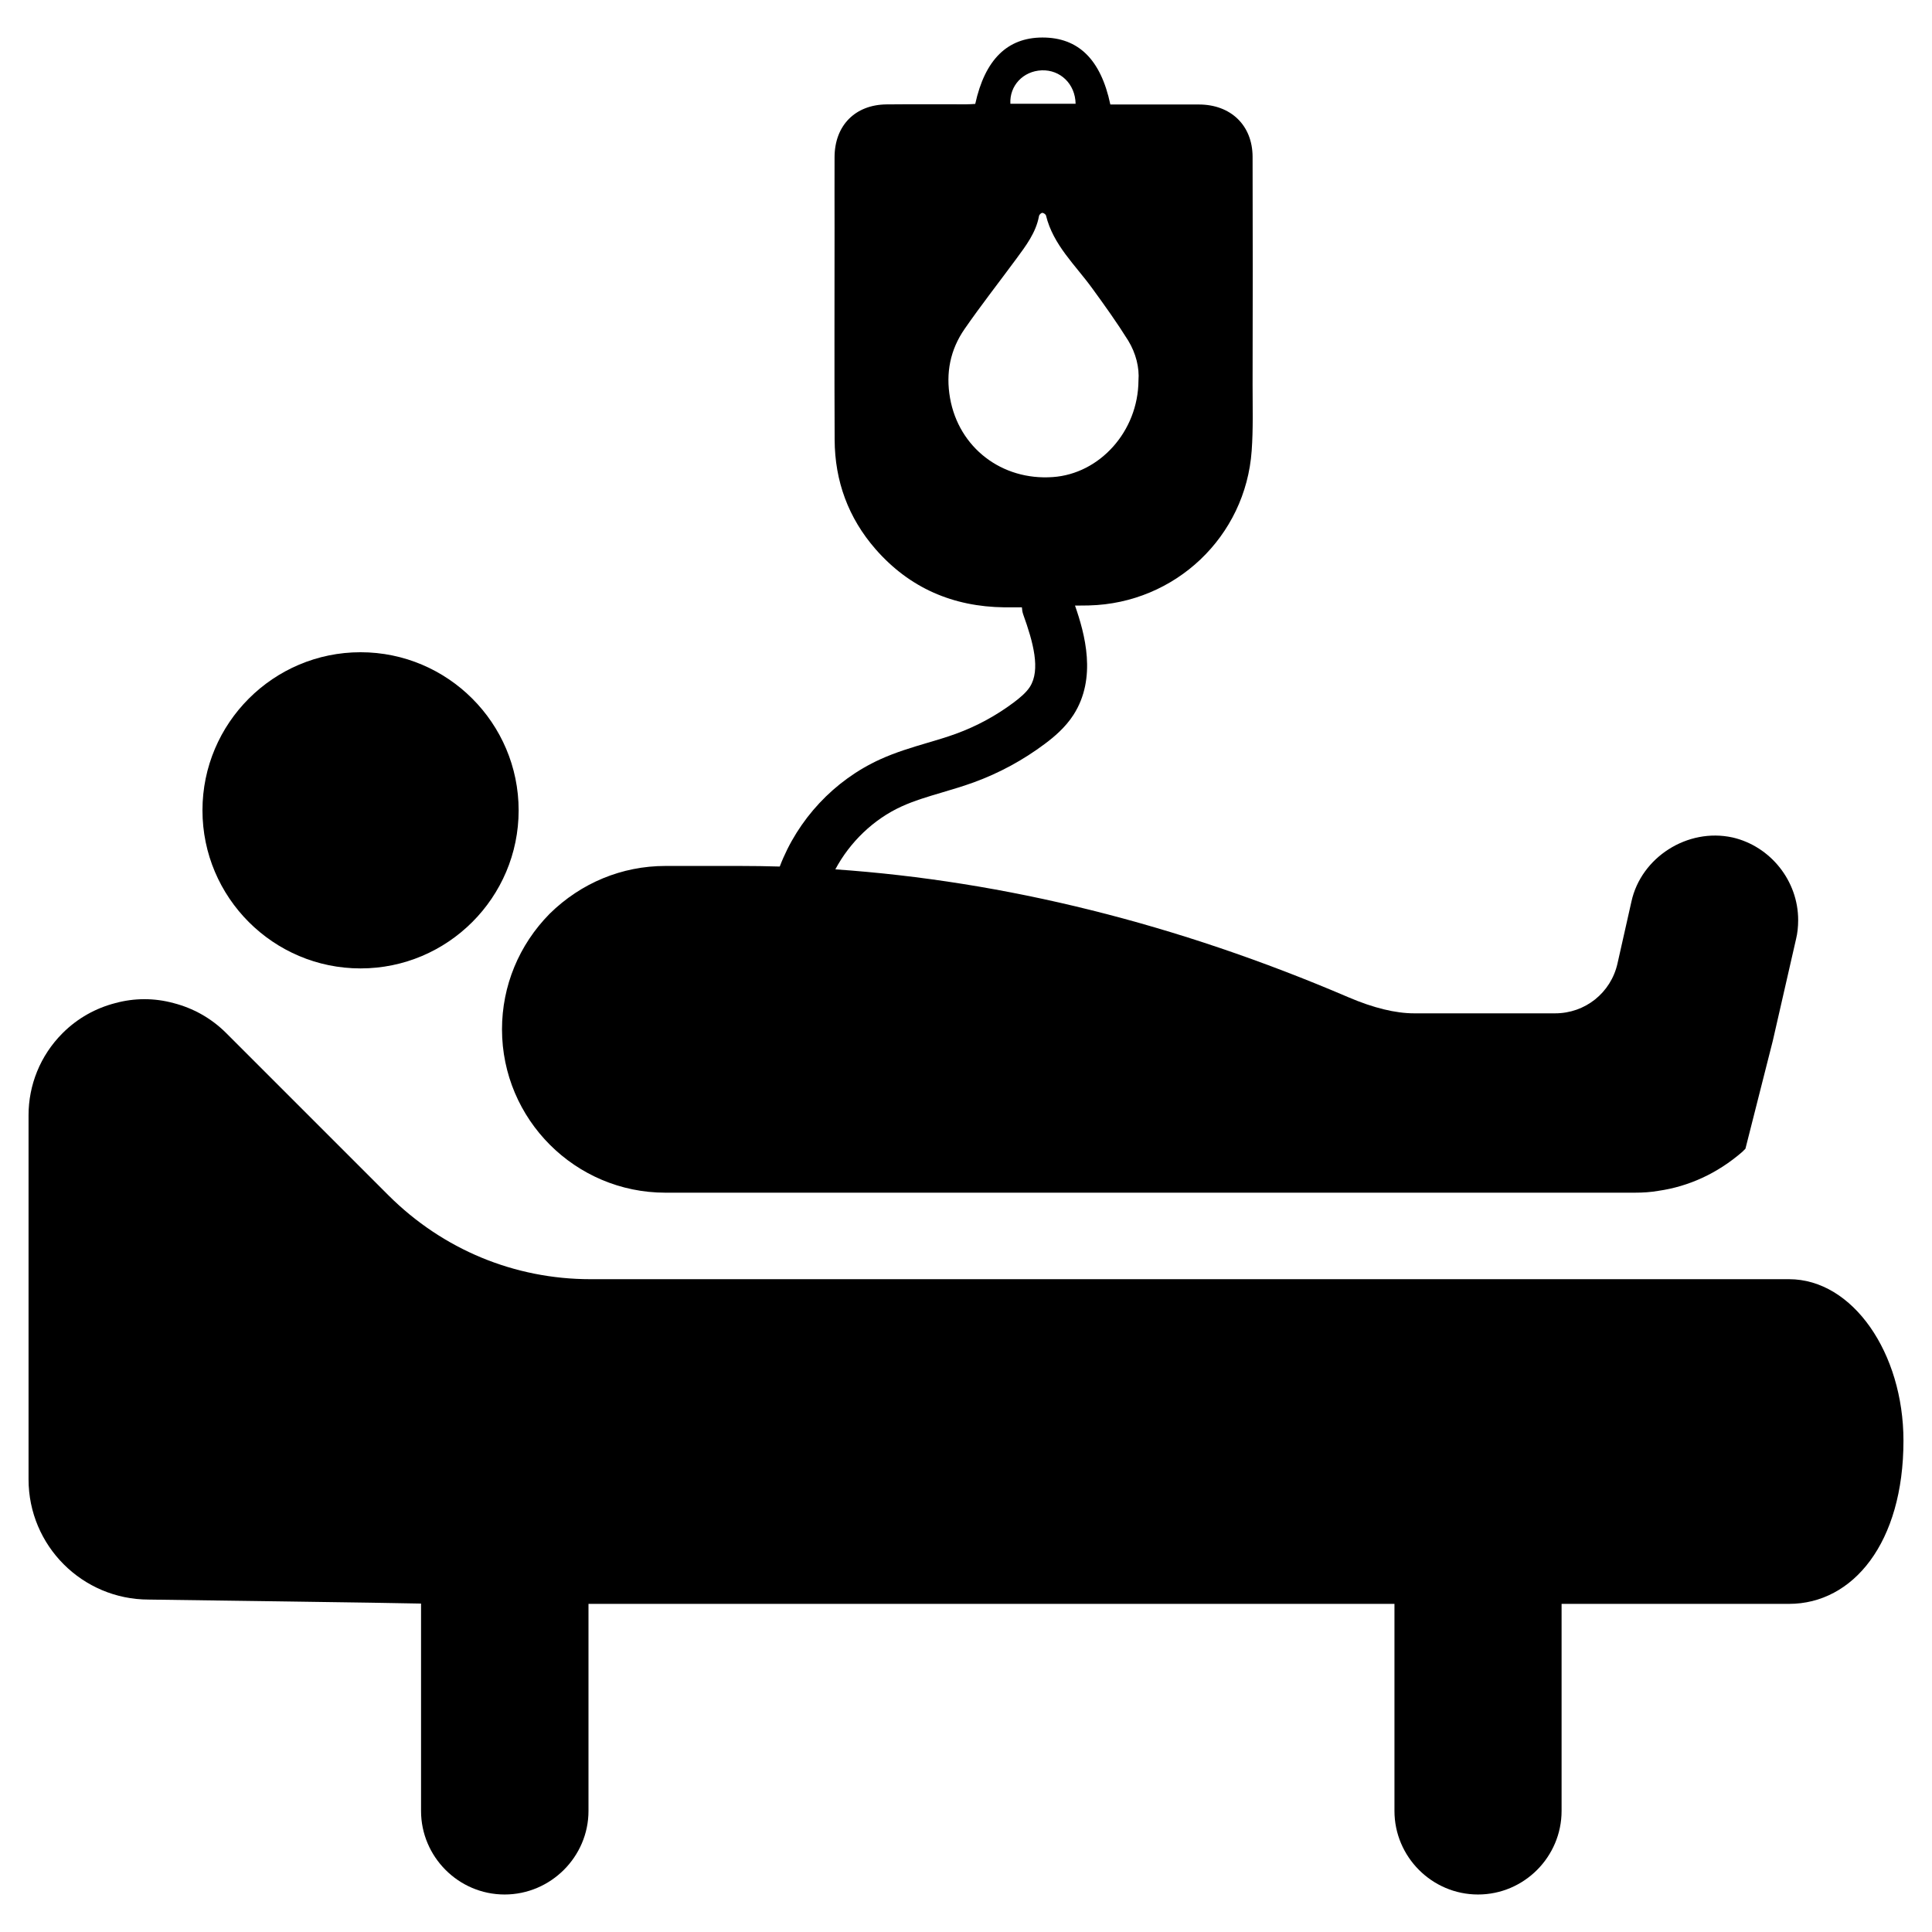
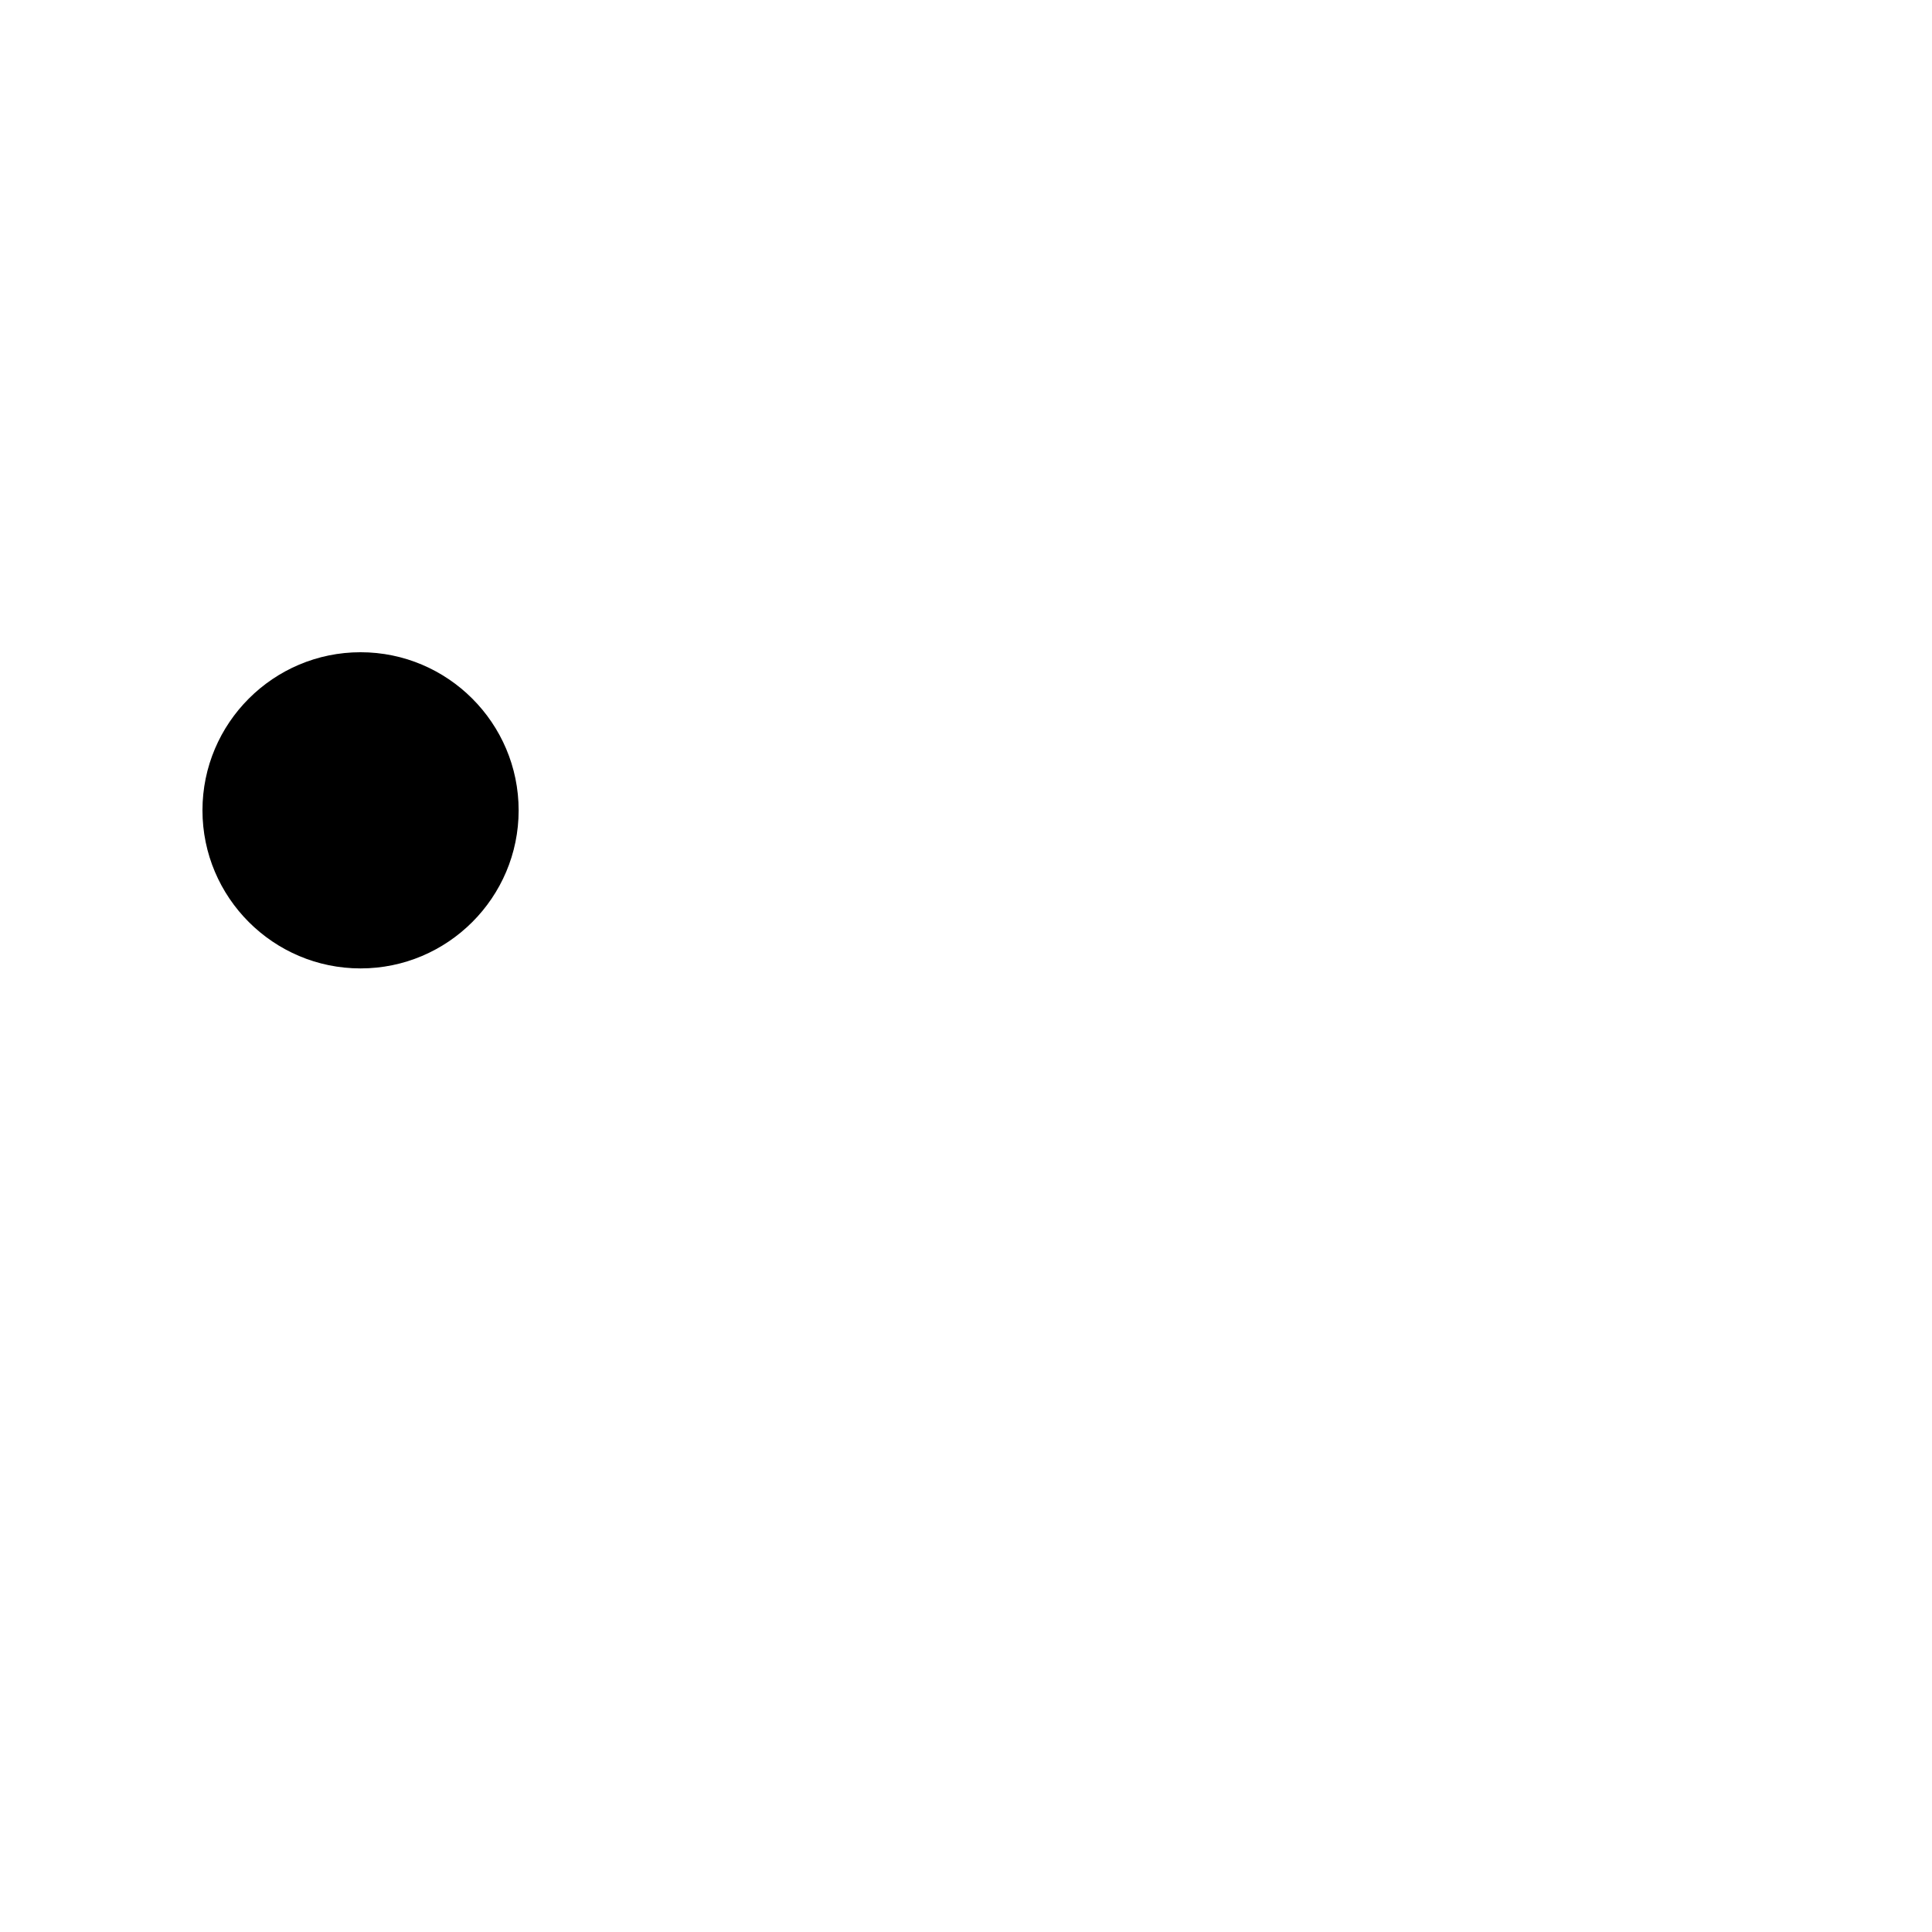
<svg xmlns="http://www.w3.org/2000/svg" fill="#000000" width="800px" height="800px" version="1.1" viewBox="144 144 512 512">
  <g>
-     <path d="m618.12 483h-317.61c-20.176 0-39.125-7.871-53.484-22.145l-43.059-43.059c-4.023-4.023-8.855-6.644-13.941-7.957-5.086-1.395-10.414-1.395-15.5 0-5.086 1.316-9.926 3.938-13.941 7.957-5.992 5.992-9.02 13.863-9.02 21.734v96.512c0 17.594 14.266 31.859 31.859 31.859 0 0 67.559 0.906 72.156 1.062v54.953c0 12.137 9.926 22.145 22.145 22.145s22.23-10.004 22.23-22.145v-54.875h213.59v54.875c0 12.137 9.926 22.145 22.145 22.145 12.227 0 22.145-10.004 22.145-22.145v-54.875h60.293c16.895 0 30.309-16.129 30.309-43.266-0.012-23.191-13.426-42.777-30.32-42.777z" />
-     <path d="m603.11 365.93c-11.902-2.598-24.191 5.266-26.758 16.973l-3.699 16.43c-1.754 7.777-8.559 13.211-16.531 13.211h-37.336c-4.977 0-10.848-1.434-17.453-4.266-45.391-19.445-91.008-30.781-135.96-33.891 3.863-7.234 10.141-13.289 17.562-16.672 3.328-1.52 6.957-2.59 10.809-3.731 2.715-0.805 5.527-1.637 8.32-2.652 6.762-2.465 13.105-5.91 18.871-10.234 2.371-1.777 5.359-4.258 7.543-7.644 6.289-9.785 3-21.539 0.41-28.977 1.273 0 2.496 0 3.715-0.031 22.852-0.574 41.5-18.23 43.105-40.996 0.418-5.738 0.242-11.547 0.242-17.336 0.047-20.191 0.062-40.383 0-60.566-0.023-8.359-5.809-13.855-14.234-13.855h-23.465c-2.527-11.988-8.508-17.766-18.012-17.75-9.281 0.023-15.215 5.848-17.789 17.594-0.746 0.047-1.582 0.109-2.402 0.109-7.039 0-14.051-0.047-21.113 0.023-8.336 0.086-13.746 5.606-13.77 13.988-0.023 6.18 0 12.383 0 18.586 0 18.758-0.062 37.52 0.023 56.301 0.047 10.949 3.629 20.719 10.84 28.984 8.996 10.297 20.523 15.266 34.156 15.422h4.629c0.039 0.645 0.133 1.289 0.363 1.93 2.621 7.281 4.652 14.648 1.746 19.16-0.992 1.543-2.699 2.938-4.234 4.094-4.676 3.512-9.84 6.312-15.336 8.32-2.402 0.875-4.879 1.613-7.512 2.387-4.133 1.227-8.406 2.488-12.609 4.402-12.195 5.559-21.828 15.895-26.59 28.402-3.512-0.102-7.016-0.156-10.516-0.156h-19.797c-11.484 0-22.355 4.488-30.668 12.668-8.141 8.258-12.625 19.137-12.625 30.621 0 23.875 19.422 43.297 43.289 43.297h256.91c2.195 0 4.266-0.141 6.195-0.48 8.102-1.156 15.695-4.621 22.301-10.344l0.828-0.828 7.25-28.59 6.172-27.008c0.363-1.48 0.551-3.156 0.551-5.008 0.004-10.355-7.312-19.559-17.418-21.887zm-183.06-203.29c4.93-0.195 8.91 3.606 8.996 8.863h-17.285c-0.266-4.816 3.402-8.664 8.289-8.863zm-24.277 86.859c-1.18-6.66 0.047-12.824 3.848-18.309 4.394-6.344 9.156-12.414 13.73-18.625 2.535-3.449 5.164-6.887 5.984-11.242 0.047-0.41 0.496-0.859 0.859-0.906 0.316-0.047 0.906 0.363 1 0.676 1.906 7.84 7.793 13.145 12.281 19.348 3.305 4.535 6.574 9.109 9.516 13.824 2.039 3.352 2.992 7.164 2.715 10.605-0.094 13.461-10.289 24.703-22.703 25.559-13.547 0.965-24.922-7.828-27.23-20.93z" />
    <path d="m239.55 316.85c-23.105 0-41.895 18.789-41.895 41.895 0 23.105 18.797 41.895 41.895 41.895 23.105 0 41.895-18.797 41.895-41.895-0.008-23.098-18.797-41.895-41.895-41.895z" />
  </g>
</svg>